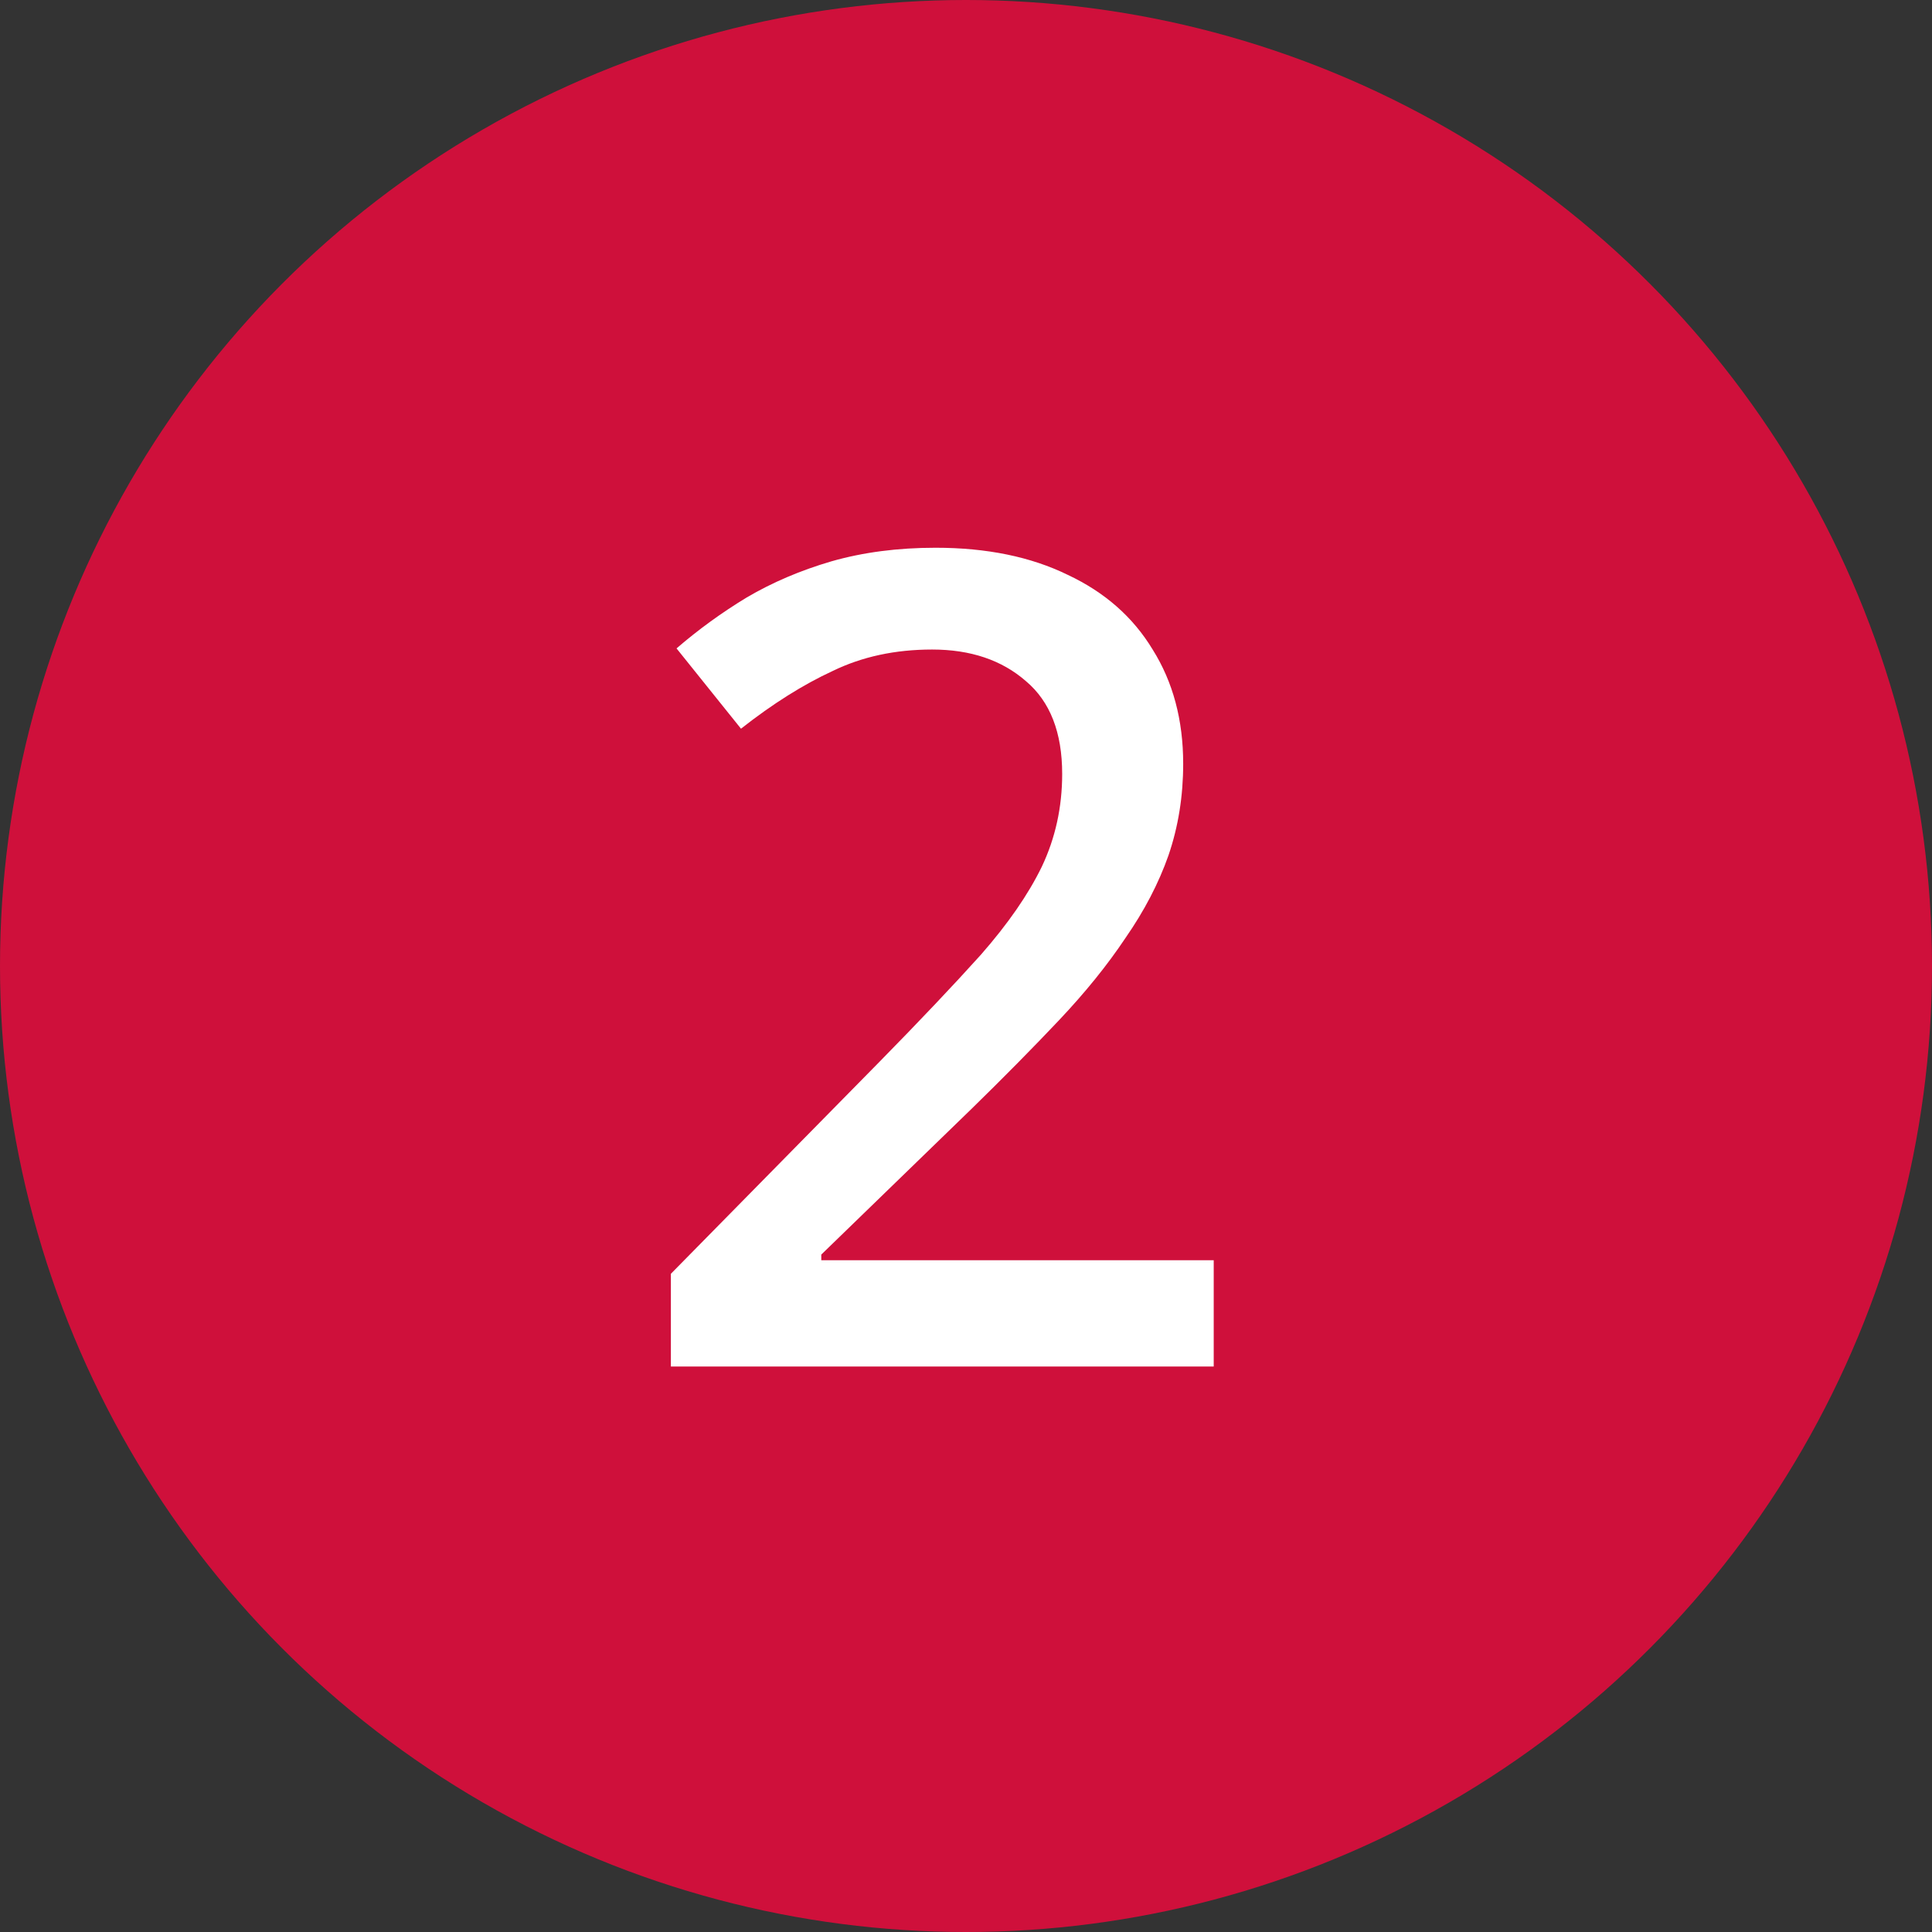
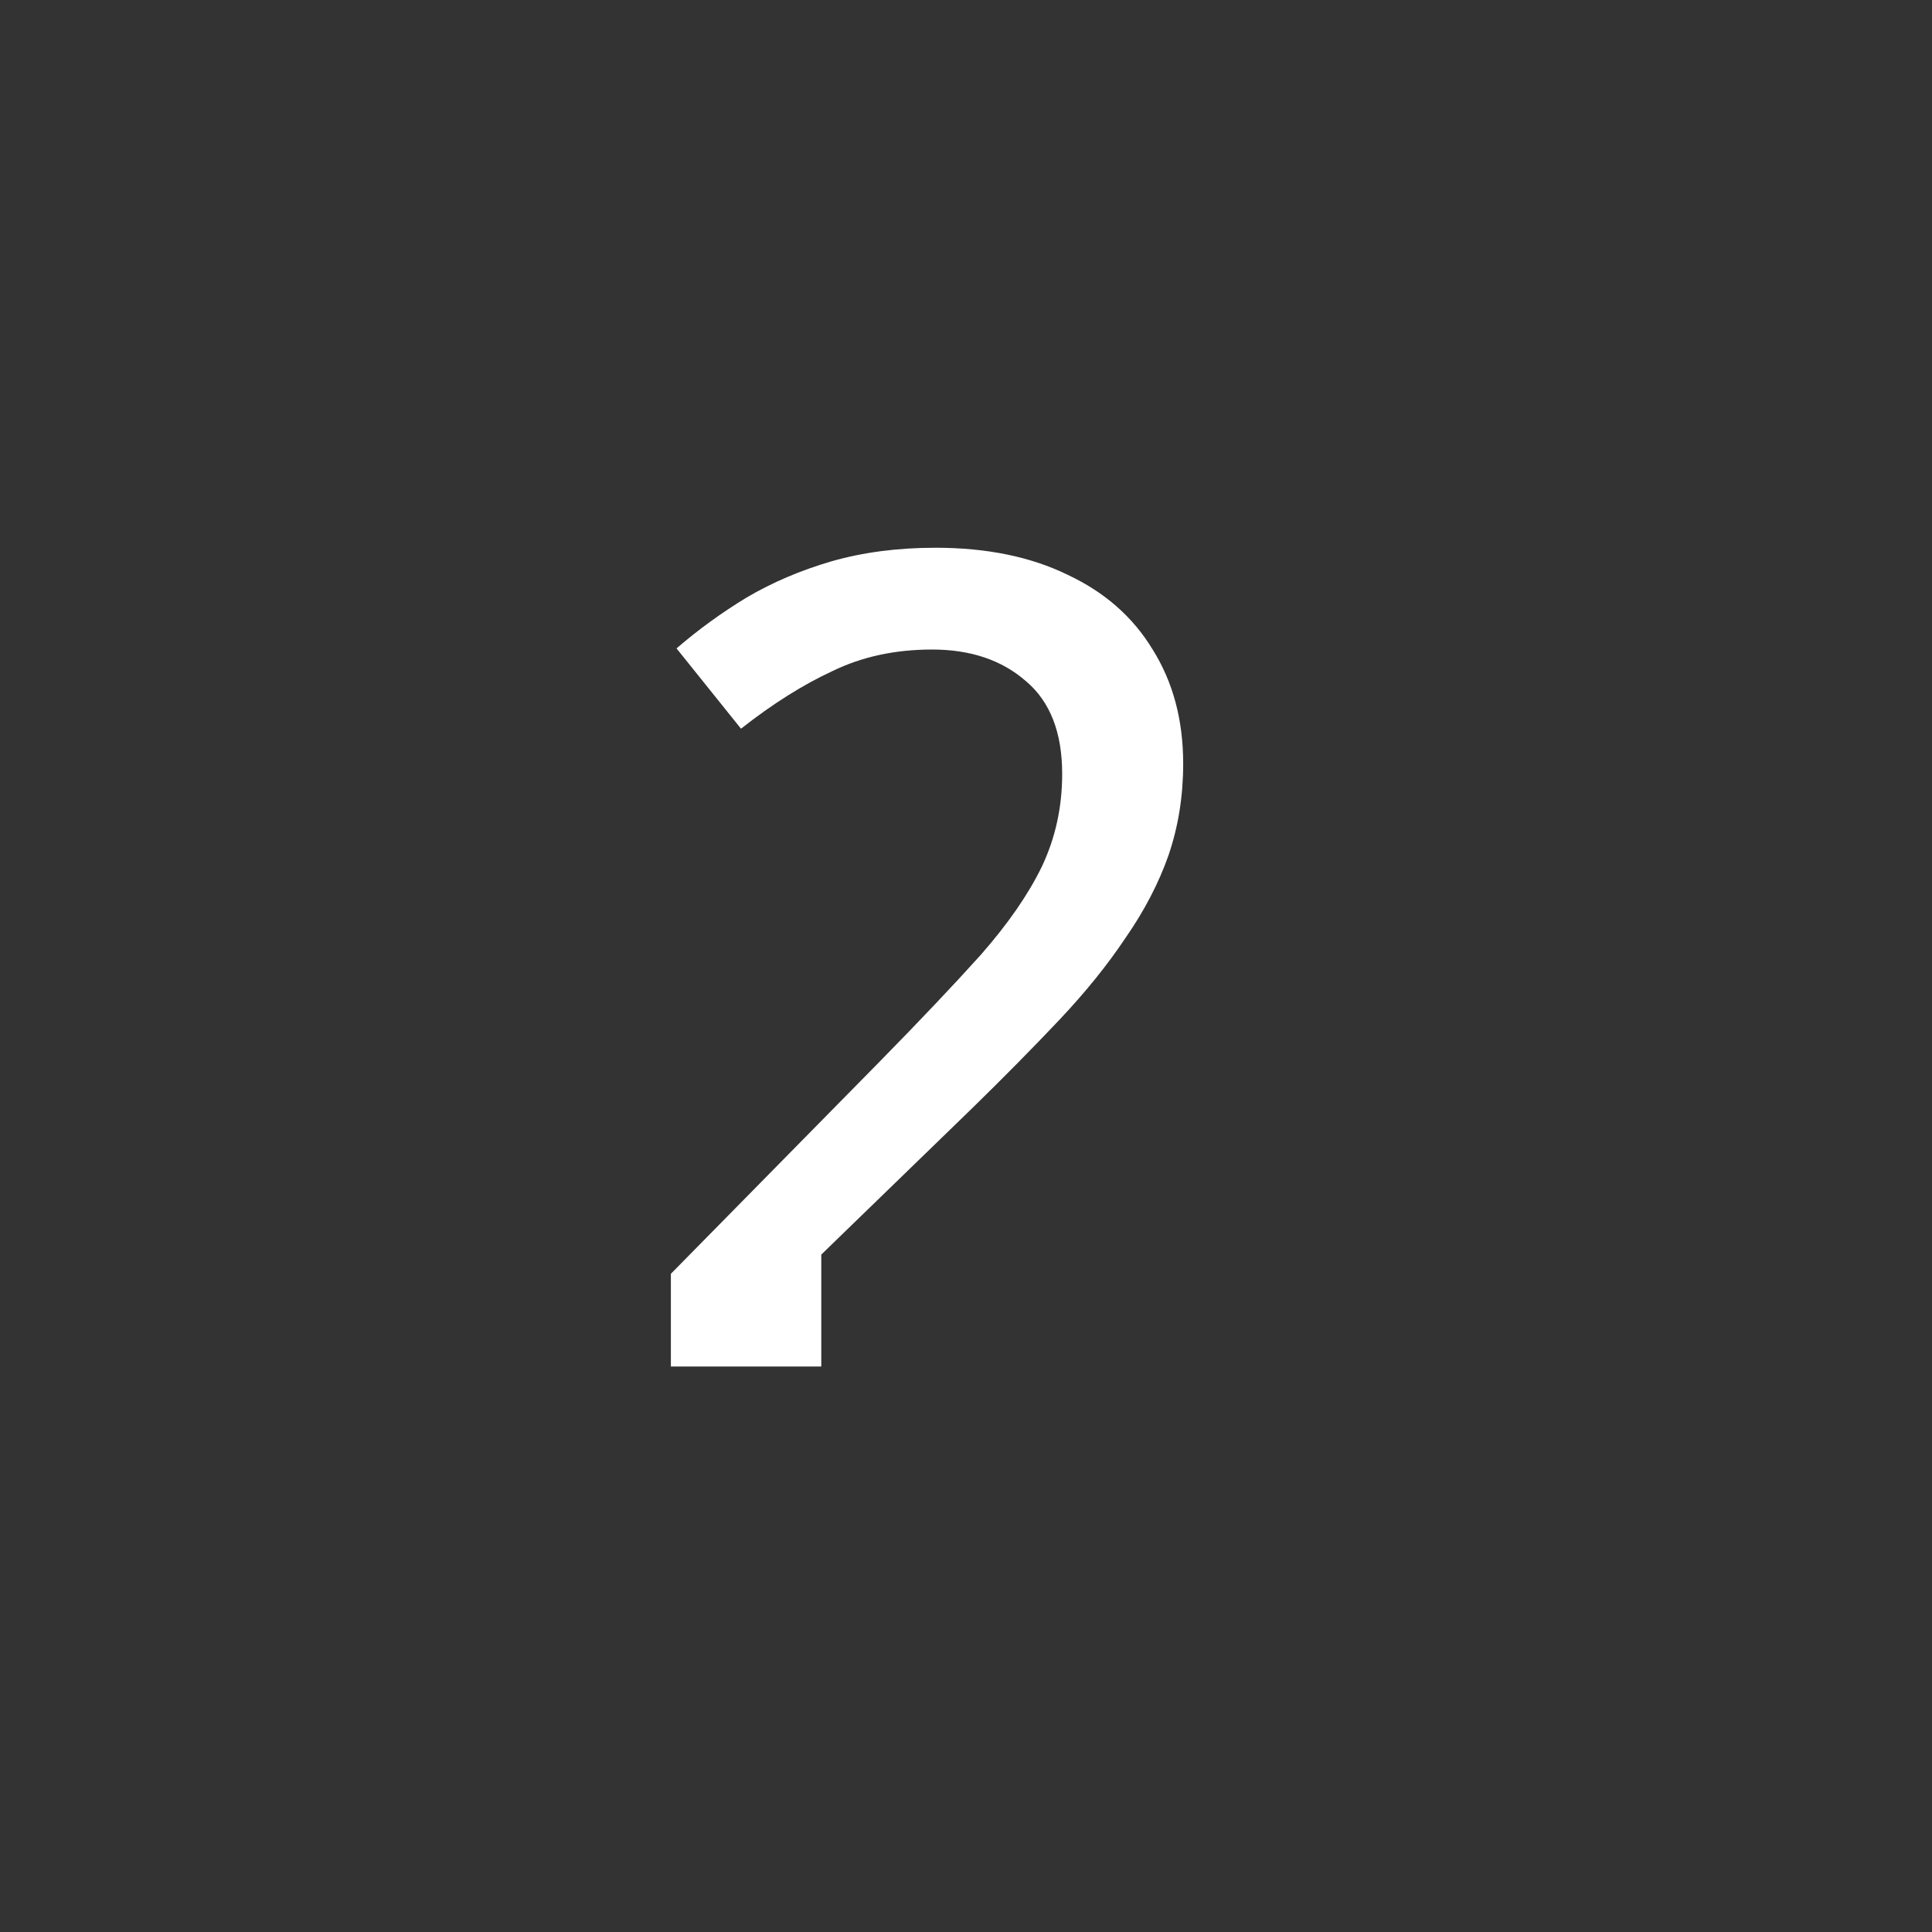
<svg xmlns="http://www.w3.org/2000/svg" width="41" height="41" viewBox="0 0 41 41" fill="none">
  <rect x="0" y="0" width="41" height="41" fill="#333333" stroke="none" />
-   <circle cx="20.5" cy="20.5" r="20.5" fill="#CF103B" />
-   <path d="M25.757 29H14.237V27.032L18.653 22.544C19.517 21.664 20.237 20.904 20.813 20.264C21.389 19.608 21.821 18.984 22.109 18.392C22.397 17.784 22.541 17.128 22.541 16.424C22.541 15.544 22.285 14.888 21.773 14.456C21.261 14.008 20.597 13.784 19.781 13.784C18.997 13.784 18.293 13.936 17.669 14.24C17.045 14.528 16.397 14.936 15.725 15.464L14.357 13.76C14.821 13.36 15.317 13 15.845 12.68C16.389 12.36 16.989 12.104 17.645 11.912C18.317 11.72 19.053 11.624 19.853 11.624C20.941 11.624 21.877 11.816 22.661 12.2C23.445 12.568 24.045 13.096 24.461 13.784C24.893 14.472 25.109 15.28 25.109 16.208C25.109 16.896 25.005 17.544 24.797 18.152C24.589 18.744 24.285 19.328 23.885 19.904C23.501 20.48 23.029 21.064 22.469 21.656C21.909 22.248 21.293 22.872 20.621 23.528L17.429 26.624V26.744H25.757V29Z" fill="white" />
+   <path d="M25.757 29H14.237V27.032L18.653 22.544C19.517 21.664 20.237 20.904 20.813 20.264C21.389 19.608 21.821 18.984 22.109 18.392C22.397 17.784 22.541 17.128 22.541 16.424C22.541 15.544 22.285 14.888 21.773 14.456C21.261 14.008 20.597 13.784 19.781 13.784C18.997 13.784 18.293 13.936 17.669 14.24C17.045 14.528 16.397 14.936 15.725 15.464L14.357 13.76C14.821 13.36 15.317 13 15.845 12.68C16.389 12.36 16.989 12.104 17.645 11.912C18.317 11.72 19.053 11.624 19.853 11.624C20.941 11.624 21.877 11.816 22.661 12.2C23.445 12.568 24.045 13.096 24.461 13.784C24.893 14.472 25.109 15.28 25.109 16.208C25.109 16.896 25.005 17.544 24.797 18.152C24.589 18.744 24.285 19.328 23.885 19.904C23.501 20.48 23.029 21.064 22.469 21.656C21.909 22.248 21.293 22.872 20.621 23.528L17.429 26.624V26.744V29Z" fill="white" />
</svg>